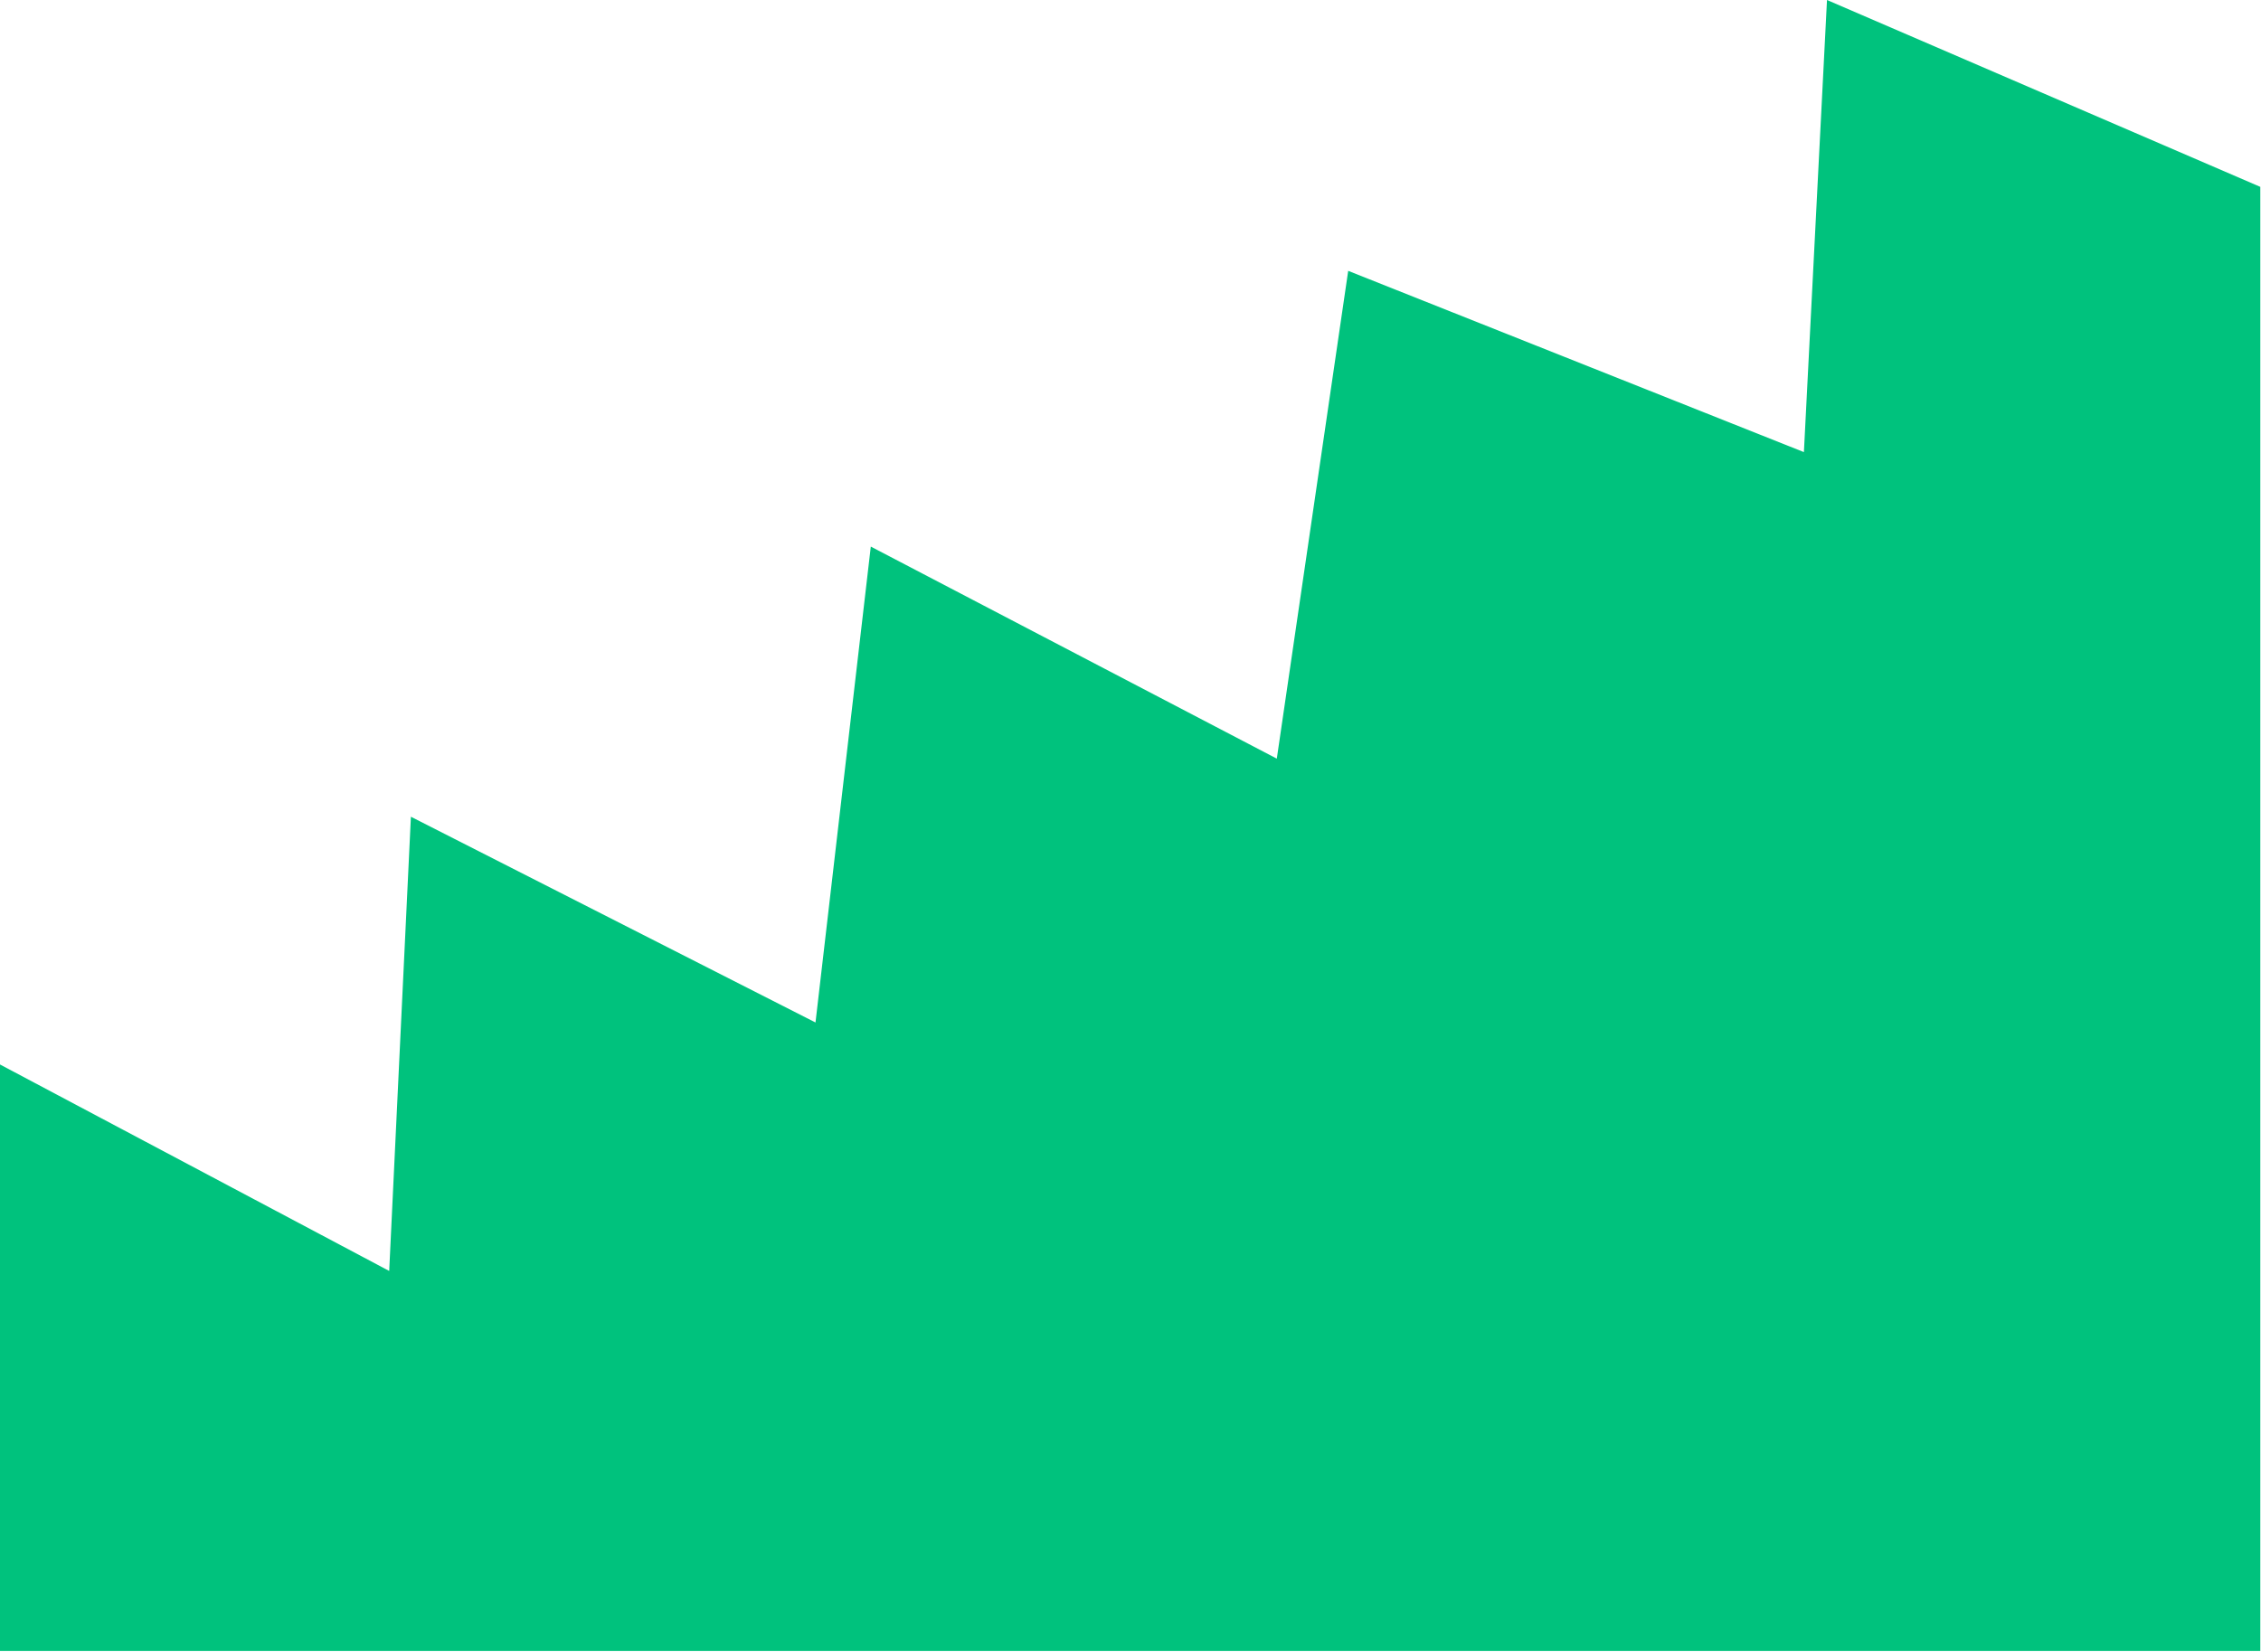
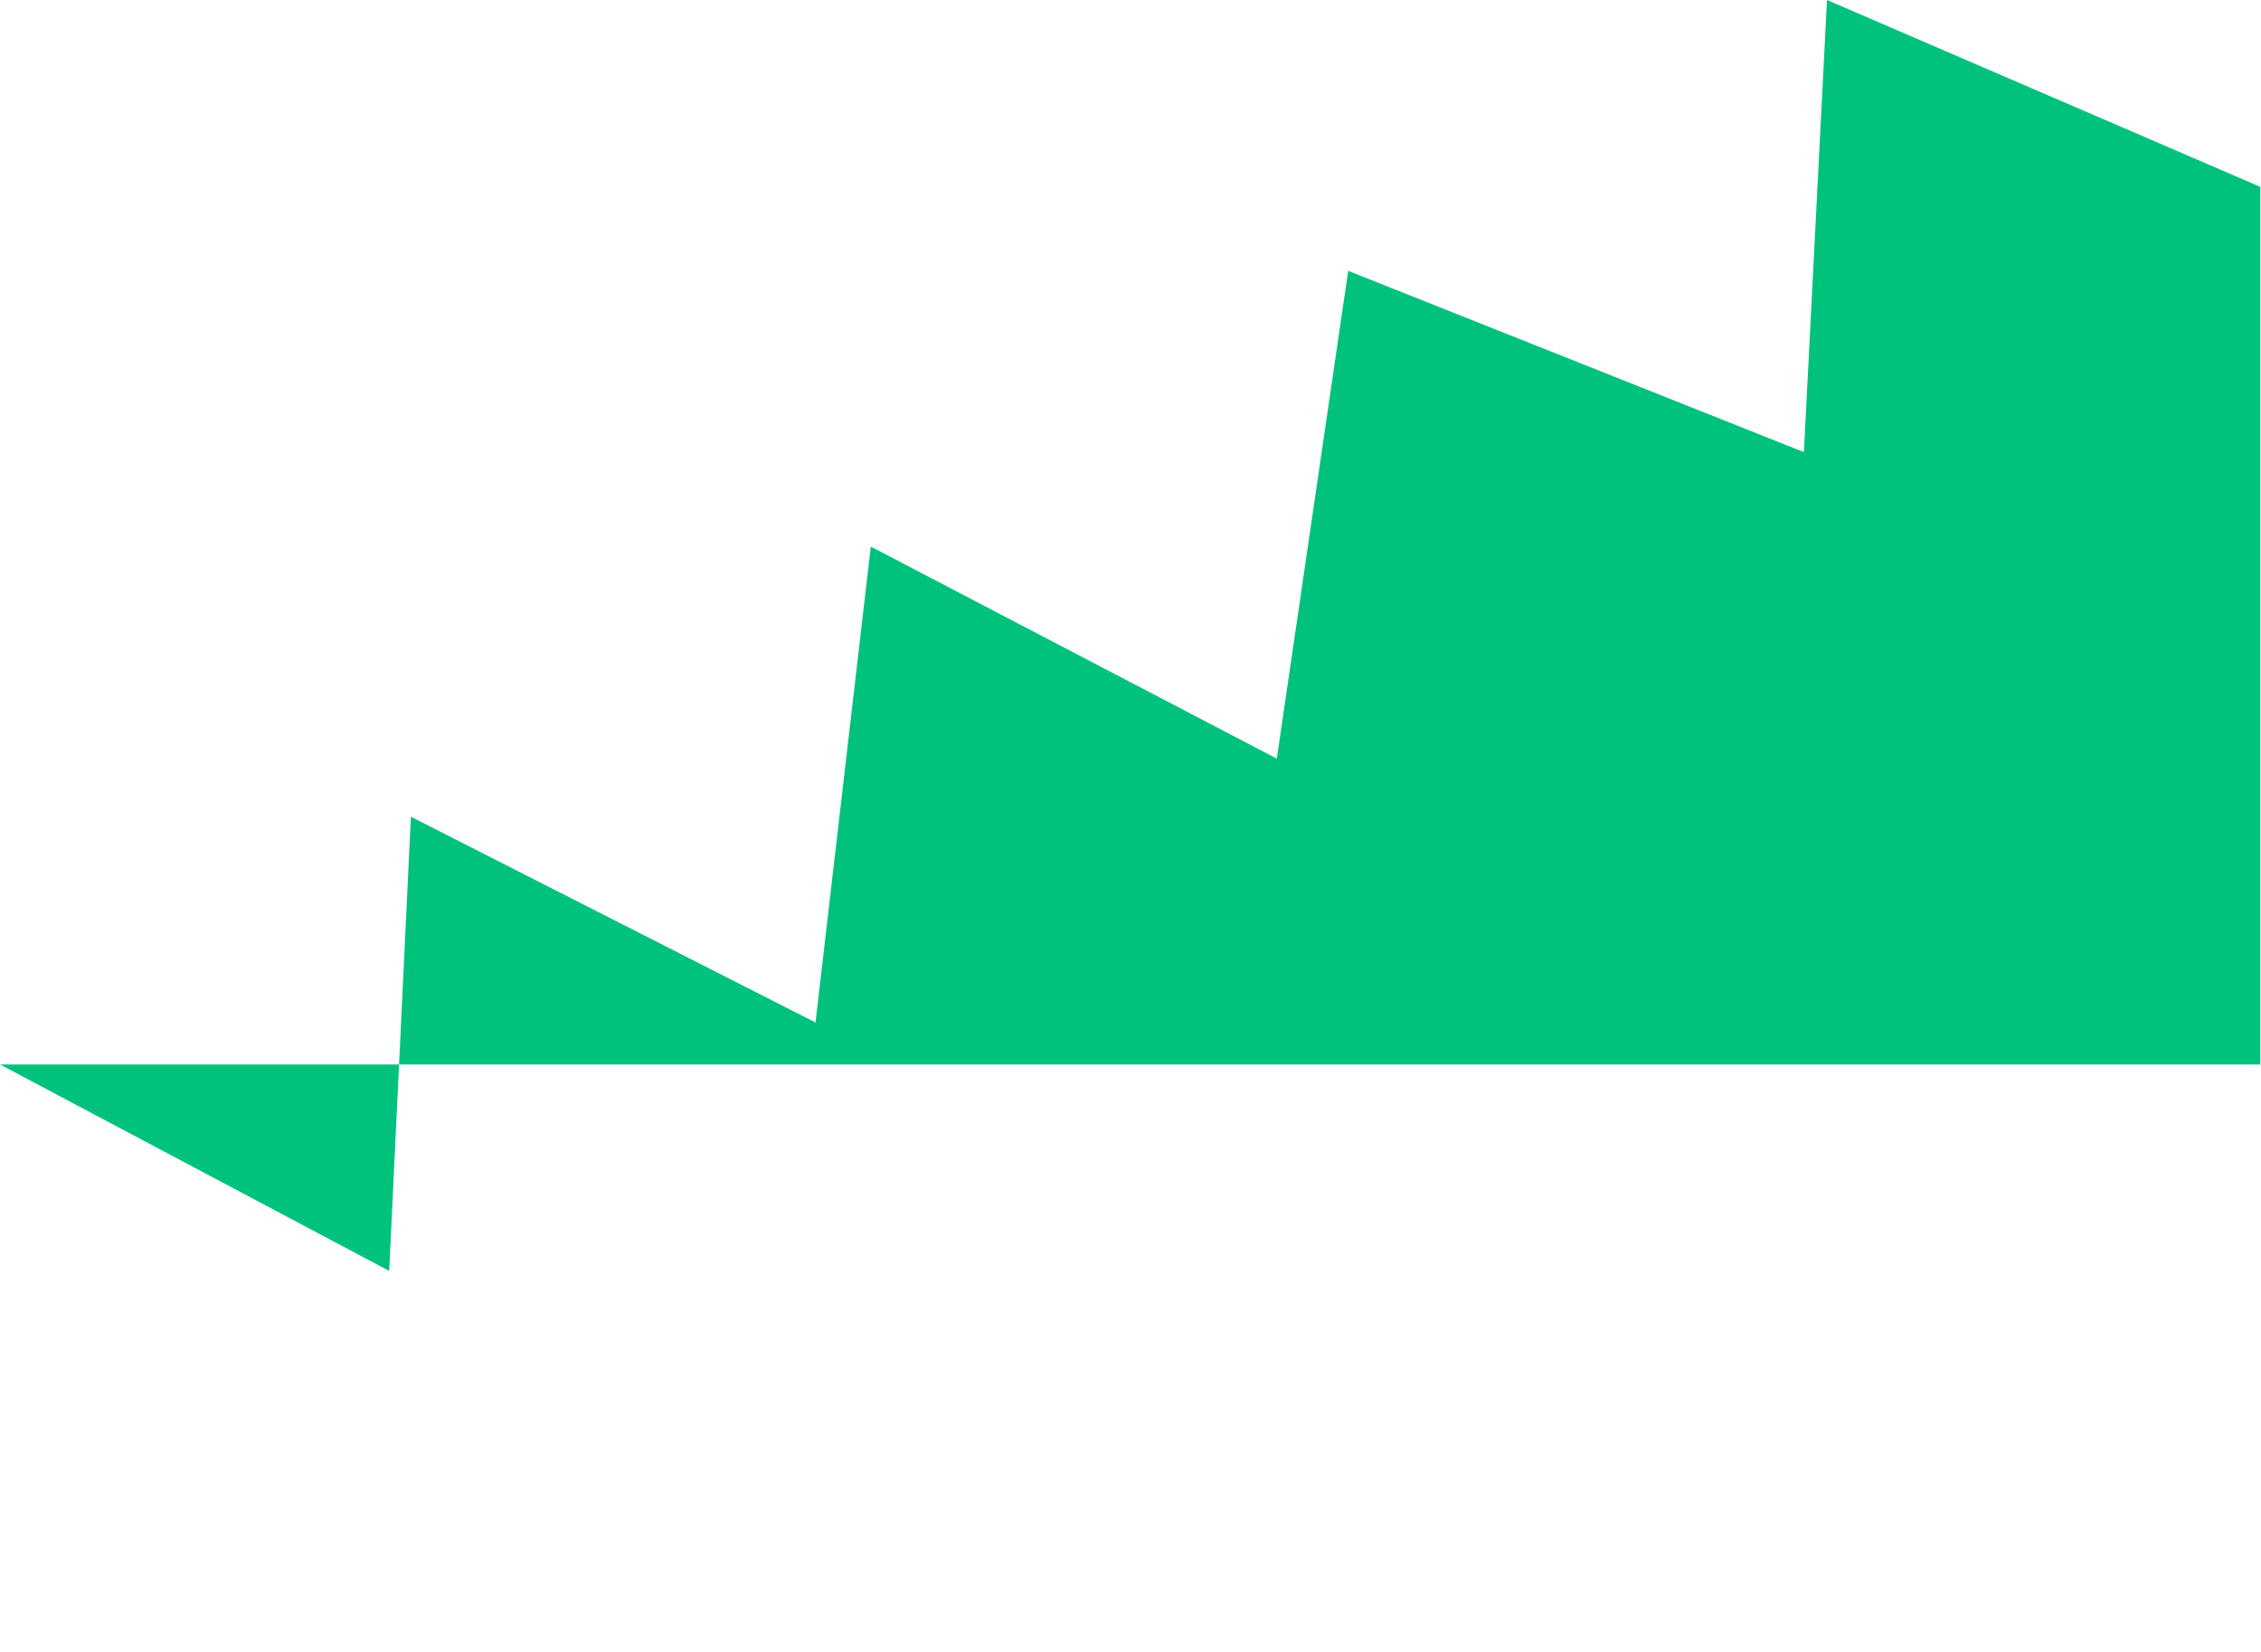
<svg xmlns="http://www.w3.org/2000/svg" width="1615" height="1180" viewBox="0 0 1615 1180" fill="none">
-   <path d="M278 908L0 760.5V1179.5H1614.5V133.5L1305 0L1288.5 323L963 193.5L912 542L622 390.5L582.5 730.5L293.5 583.5L278 908Z" fill="#00C27D" />
+   <path d="M278 908L0 760.5H1614.5V133.5L1305 0L1288.5 323L963 193.5L912 542L622 390.5L582.5 730.5L293.5 583.5L278 908Z" fill="#00C27D" />
</svg>